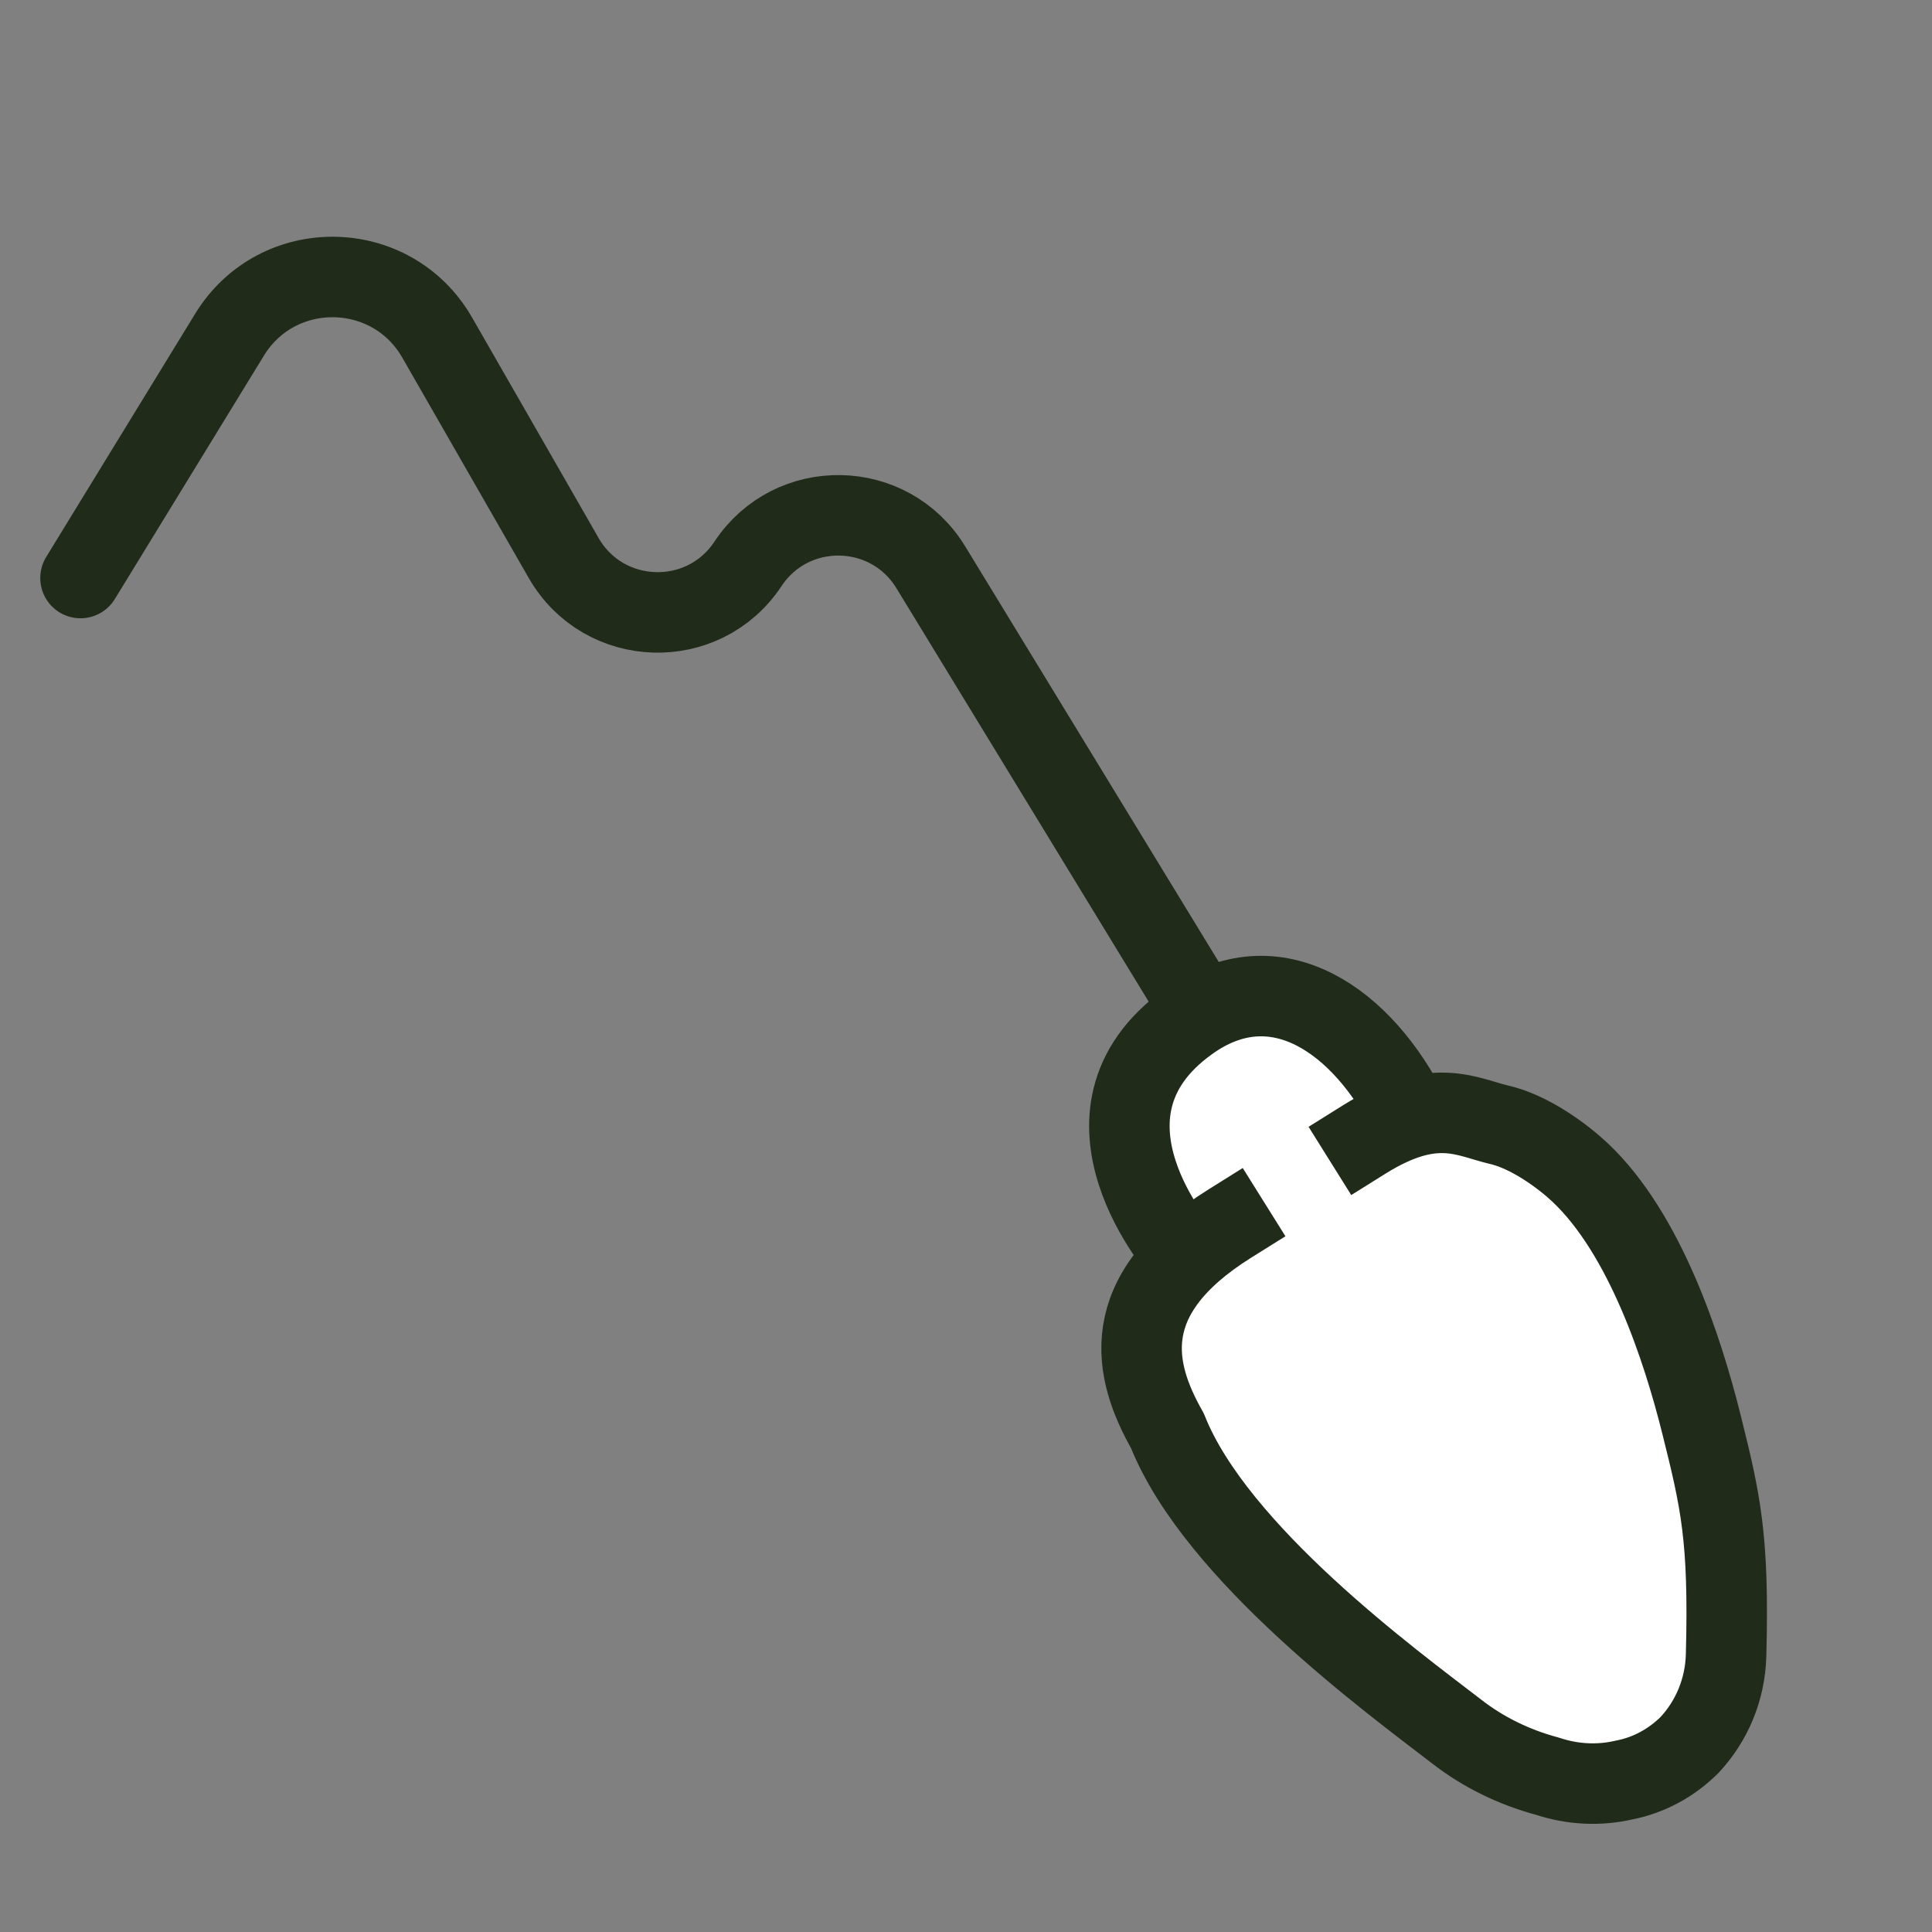
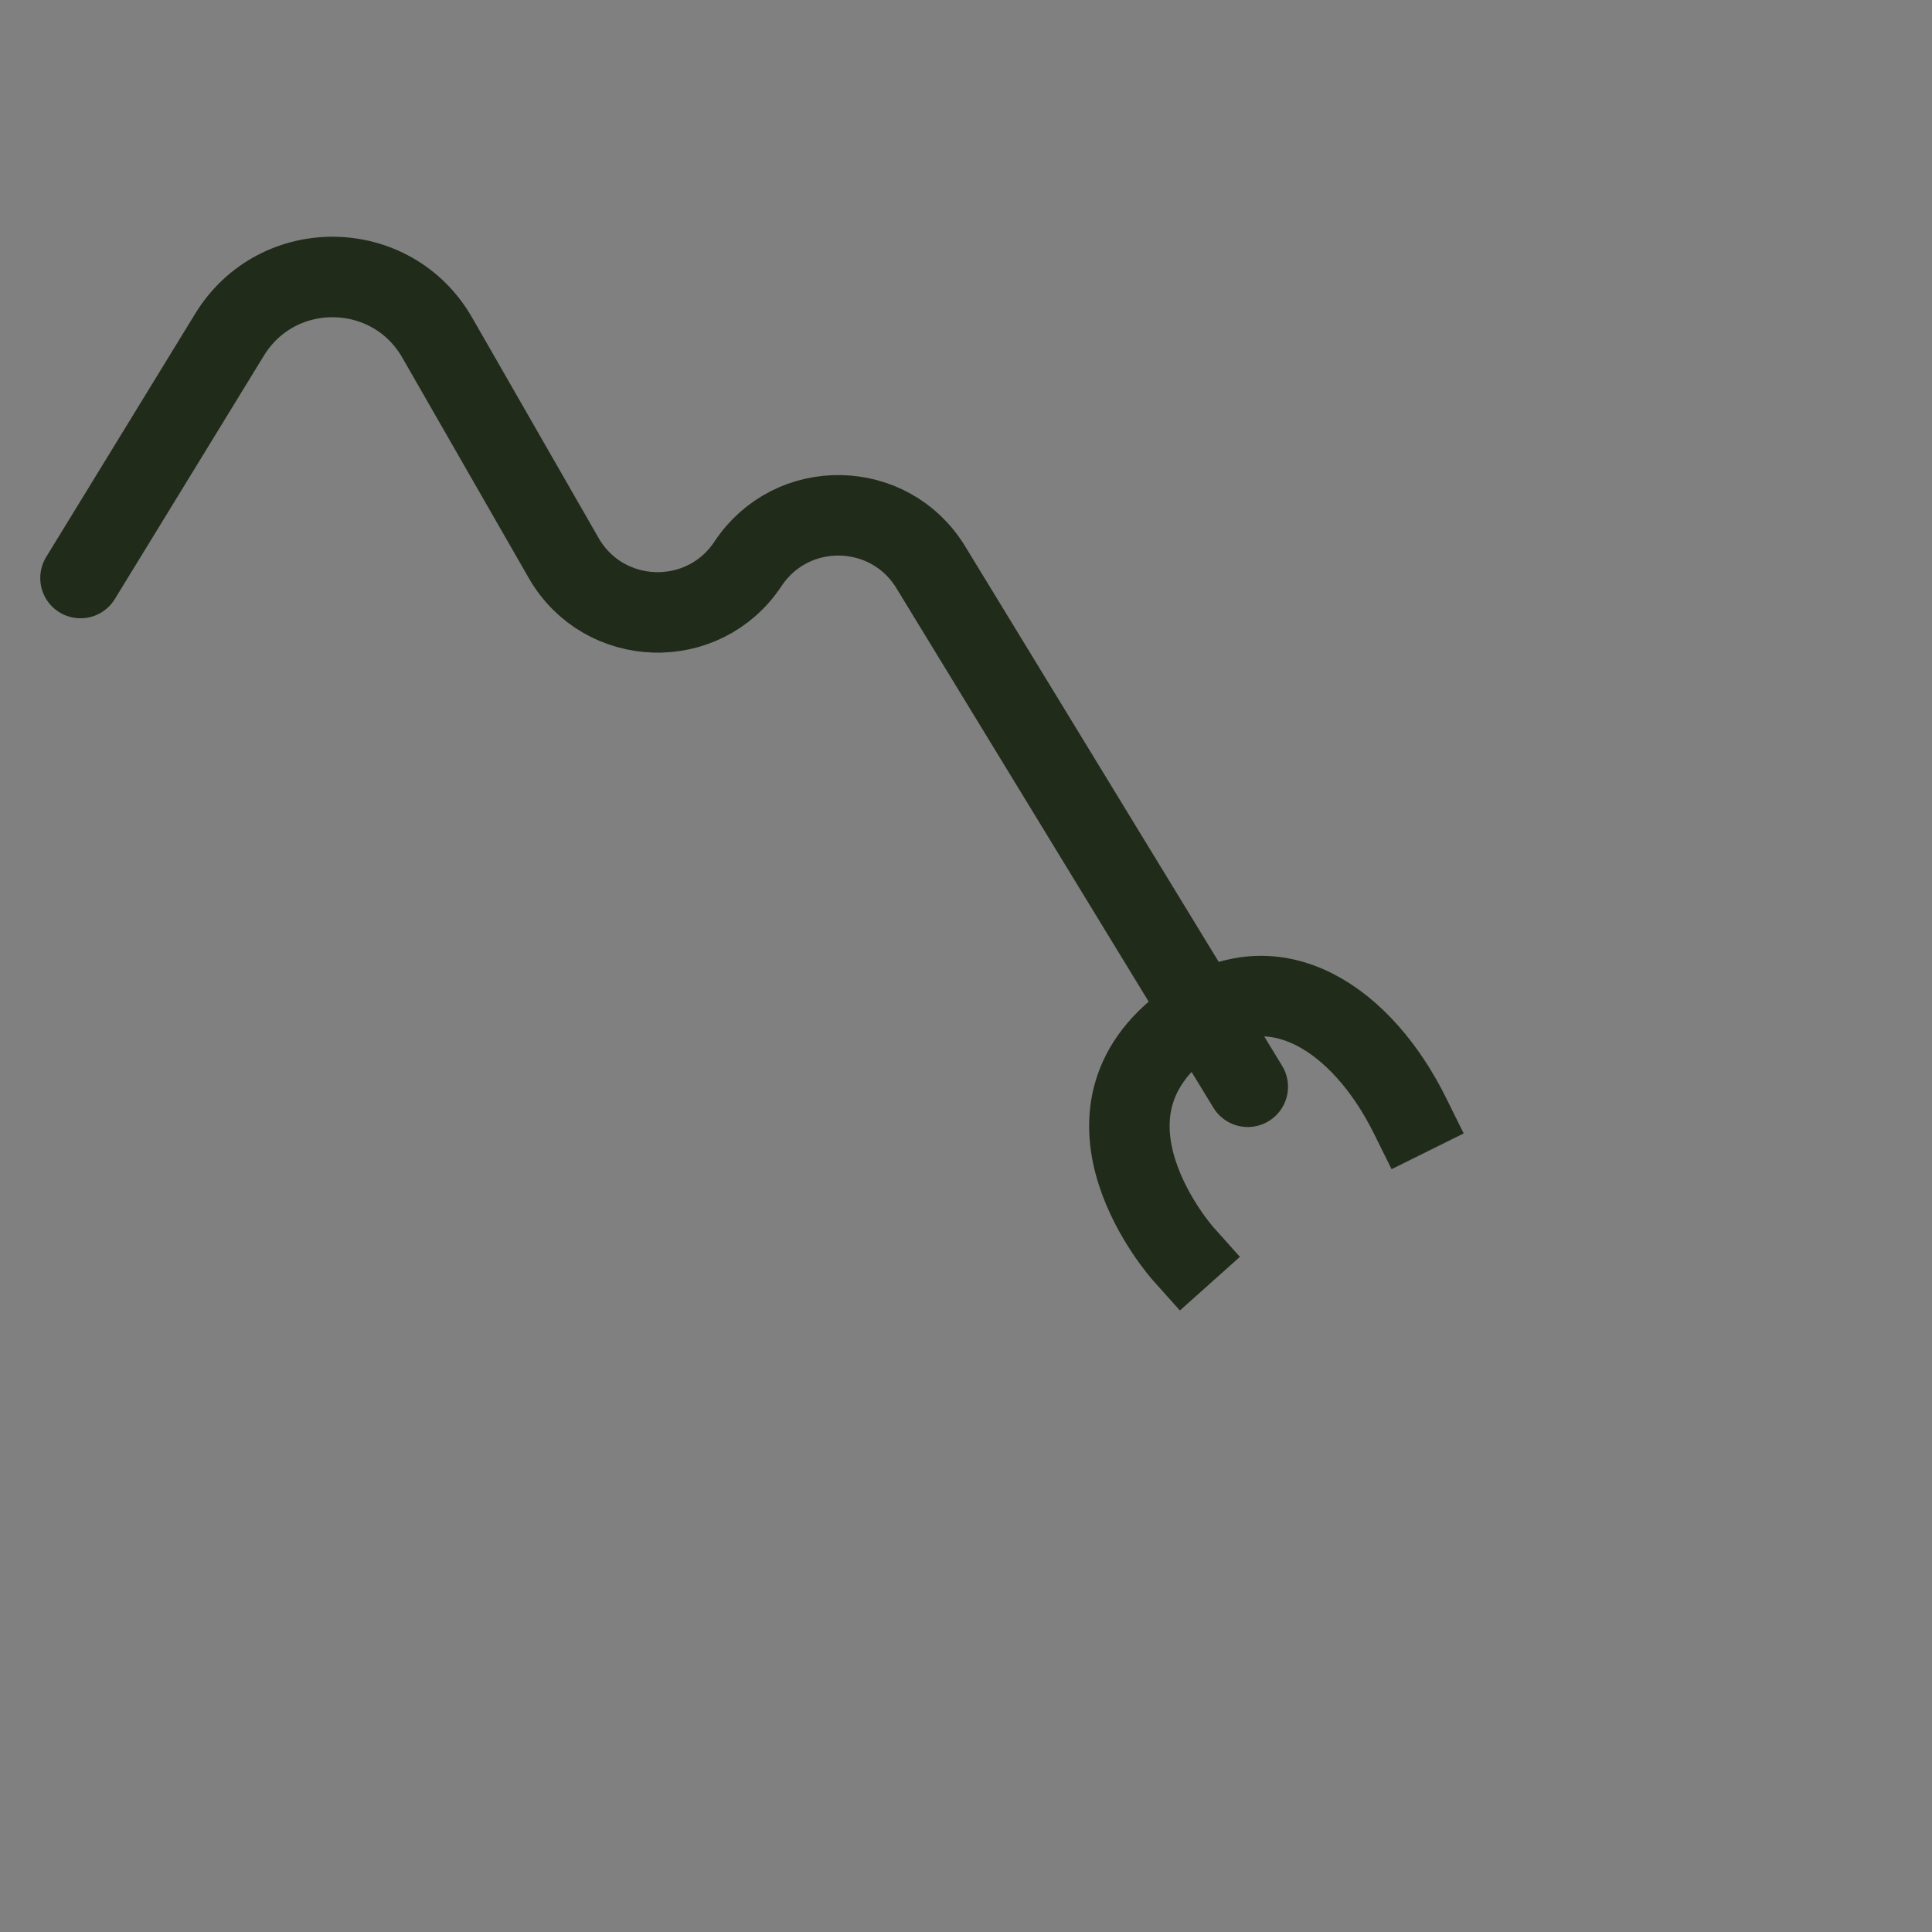
<svg xmlns="http://www.w3.org/2000/svg" width="48" height="48" viewBox="0 0 48 48" fill="none">
  <rect x="0" y="0" width="48" height="48" fill="#808080" stroke="none" />
  <path d="M2 14.361L5.703 8.315C6.893 6.372 9.729 6.412 10.863 8.389L14.004 13.863C15.001 15.6 17.478 15.679 18.583 14.009V14.009C19.671 12.365 22.099 12.41 23.125 14.093L31 27" stroke="#212B1A" stroke-width="2" stroke-linecap="round" />
-   <path d="M29.393 31.147C29.393 31.147 26.309 27.696 29.52 25.385C31.694 23.809 33.866 25.37 35.025 27.708" fill="white" />
  <path d="M29.393 31.147C29.393 31.147 26.309 27.696 29.52 25.385C31.694 23.809 33.866 25.37 35.025 27.708" stroke="#212B1A" stroke-width="2" stroke-linecap="square" stroke-linejoin="round" />
-   <path d="M33.889 28.313C35.611 27.236 36.424 27.746 37.219 27.938C38.019 28.114 38.855 28.75 39.259 29.132C40.872 30.655 41.8 33.494 42.272 35.386C42.744 37.278 42.963 38.199 42.884 41.127C42.861 41.969 42.535 42.755 41.973 43.356C41.528 43.796 40.973 44.104 40.345 44.225C39.728 44.368 39.069 44.337 38.444 44.129C37.625 43.91 36.848 43.534 36.182 43.013C34.61 41.803 30.213 38.594 29.004 35.547C28.16 34.059 27.703 32.183 30.558 30.397" fill="white" />
-   <path d="M33.889 28.313C35.611 27.236 36.424 27.746 37.219 27.938C38.019 28.114 38.855 28.75 39.259 29.132C40.872 30.655 41.8 33.494 42.272 35.386C42.744 37.278 42.963 38.199 42.884 41.127C42.861 41.969 42.535 42.755 41.973 43.356C41.528 43.796 40.973 44.104 40.345 44.225C39.728 44.368 39.069 44.337 38.444 44.129C37.625 43.91 36.848 43.534 36.182 43.013C34.61 41.803 30.213 38.594 29.004 35.547C28.16 34.059 27.703 32.183 30.558 30.397" stroke="#212B1A" stroke-width="2" stroke-linecap="square" stroke-linejoin="round" />
</svg>